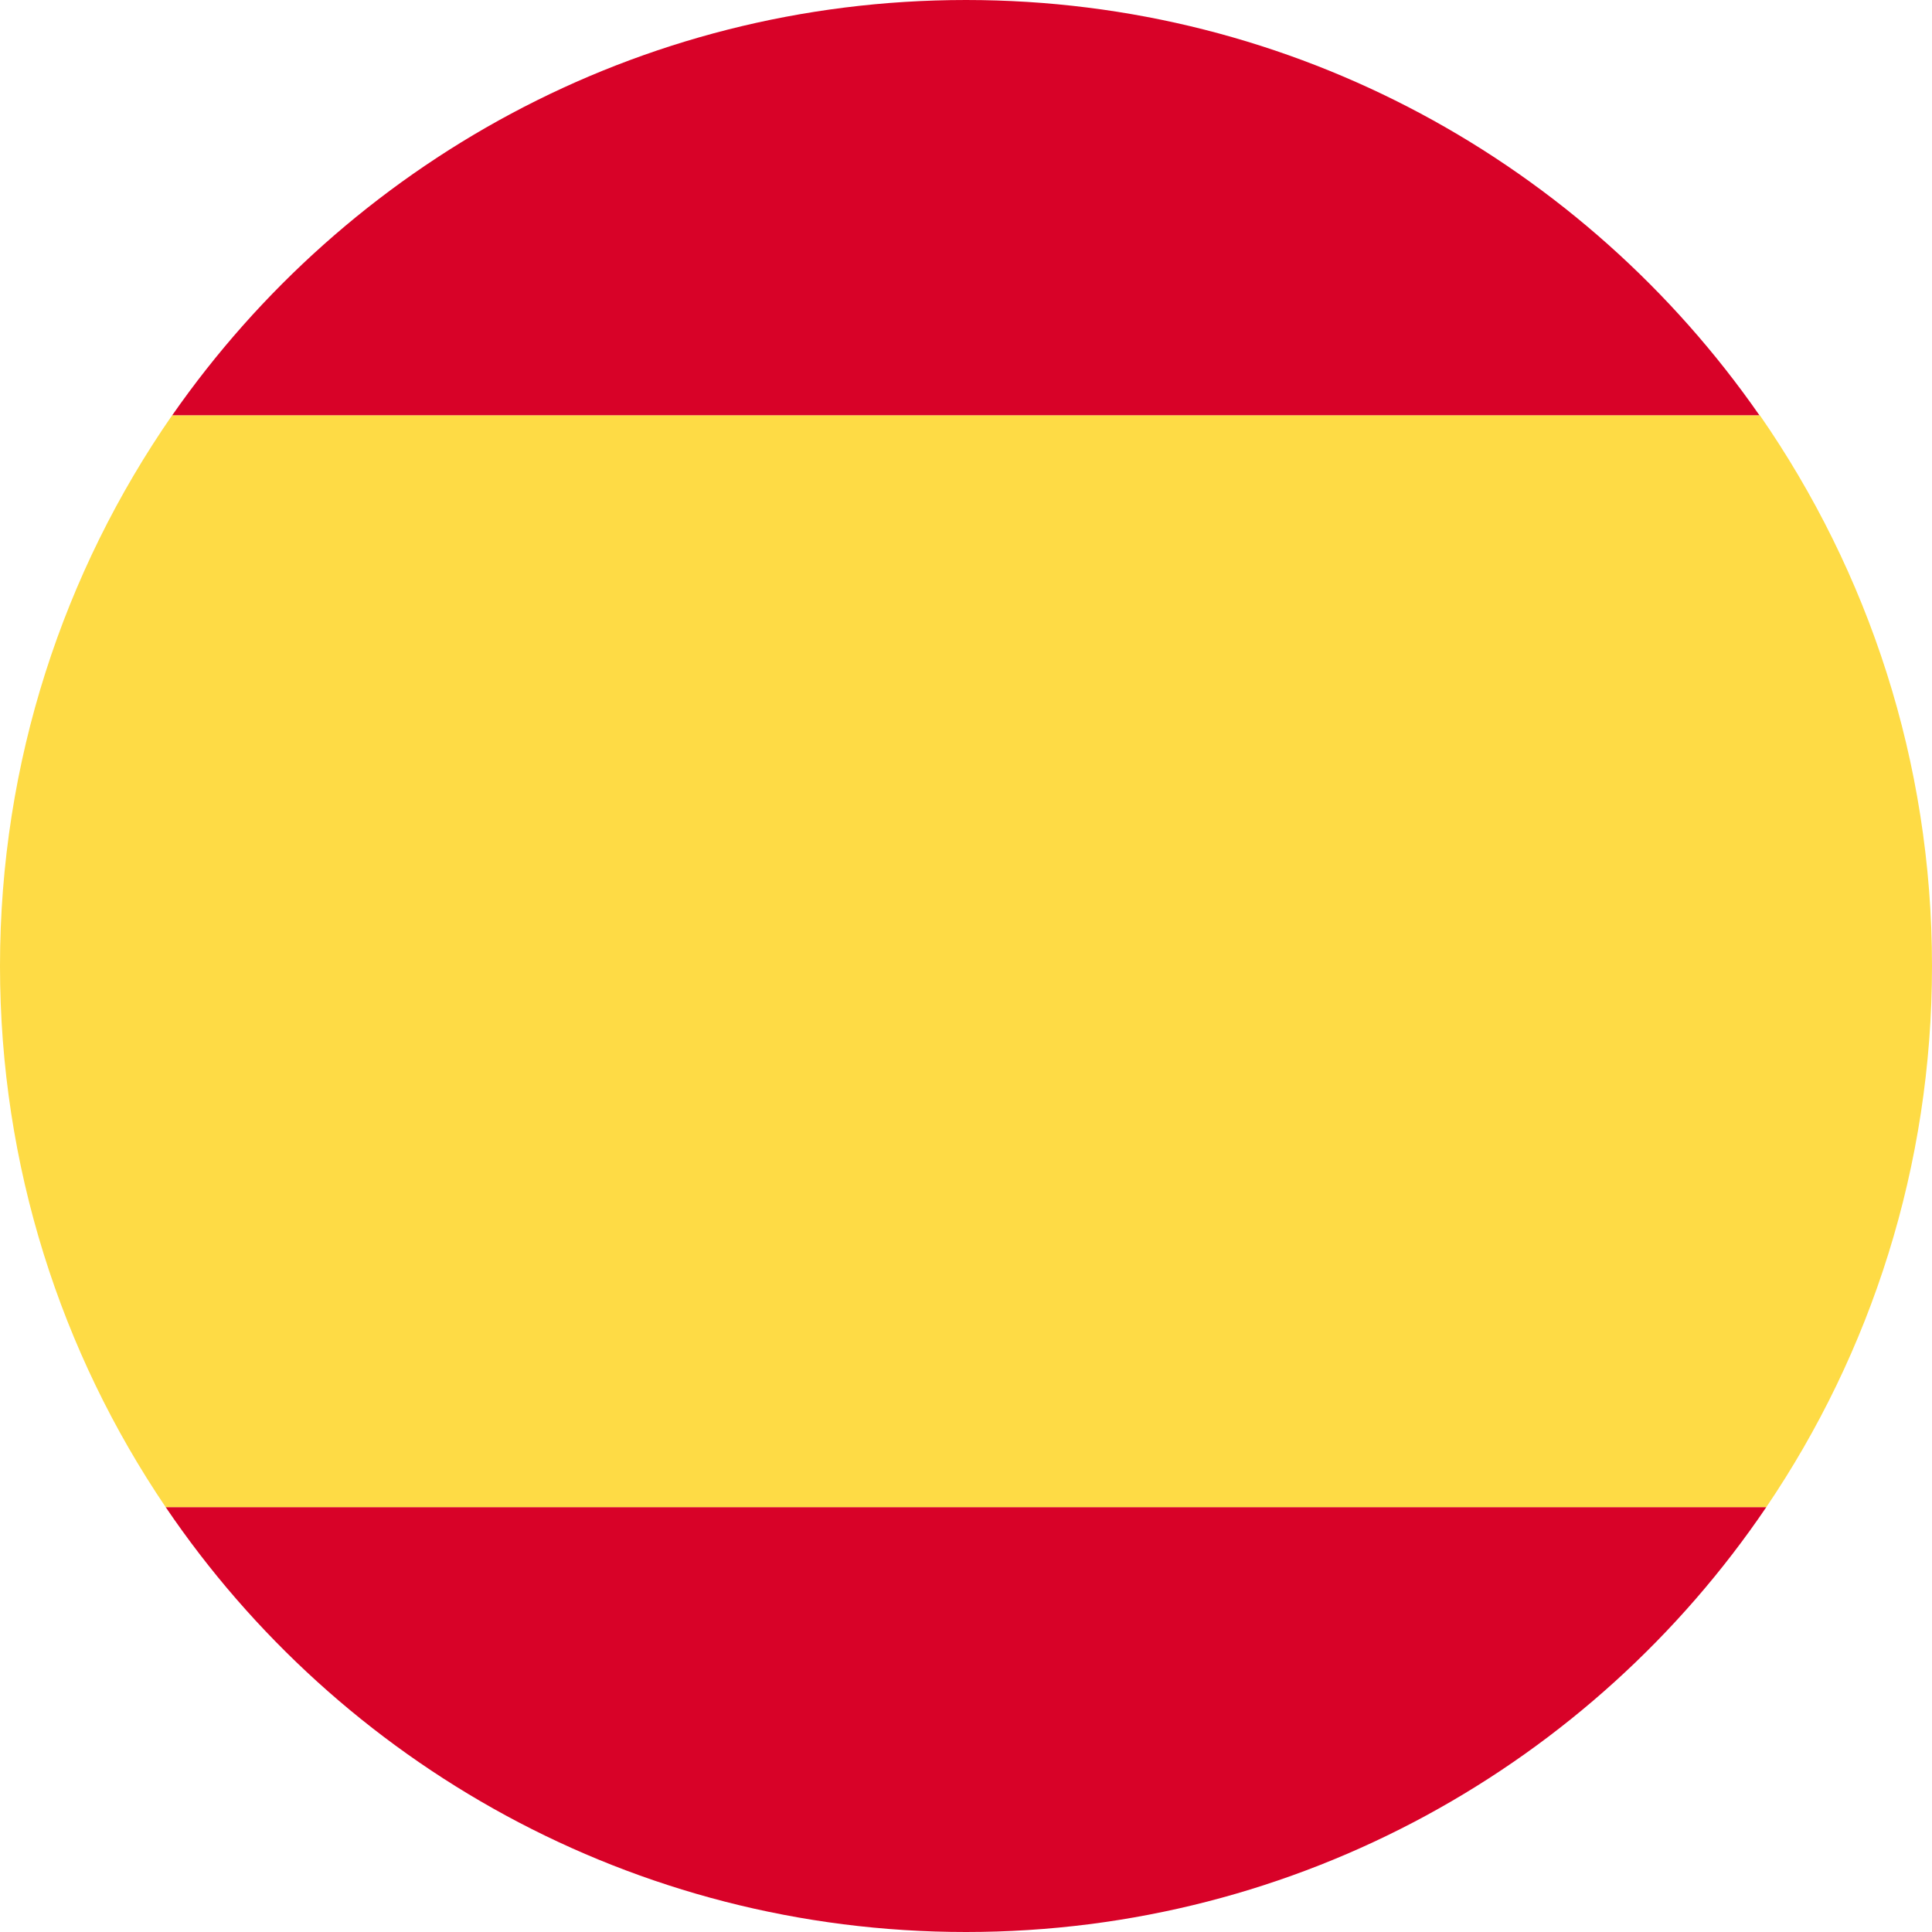
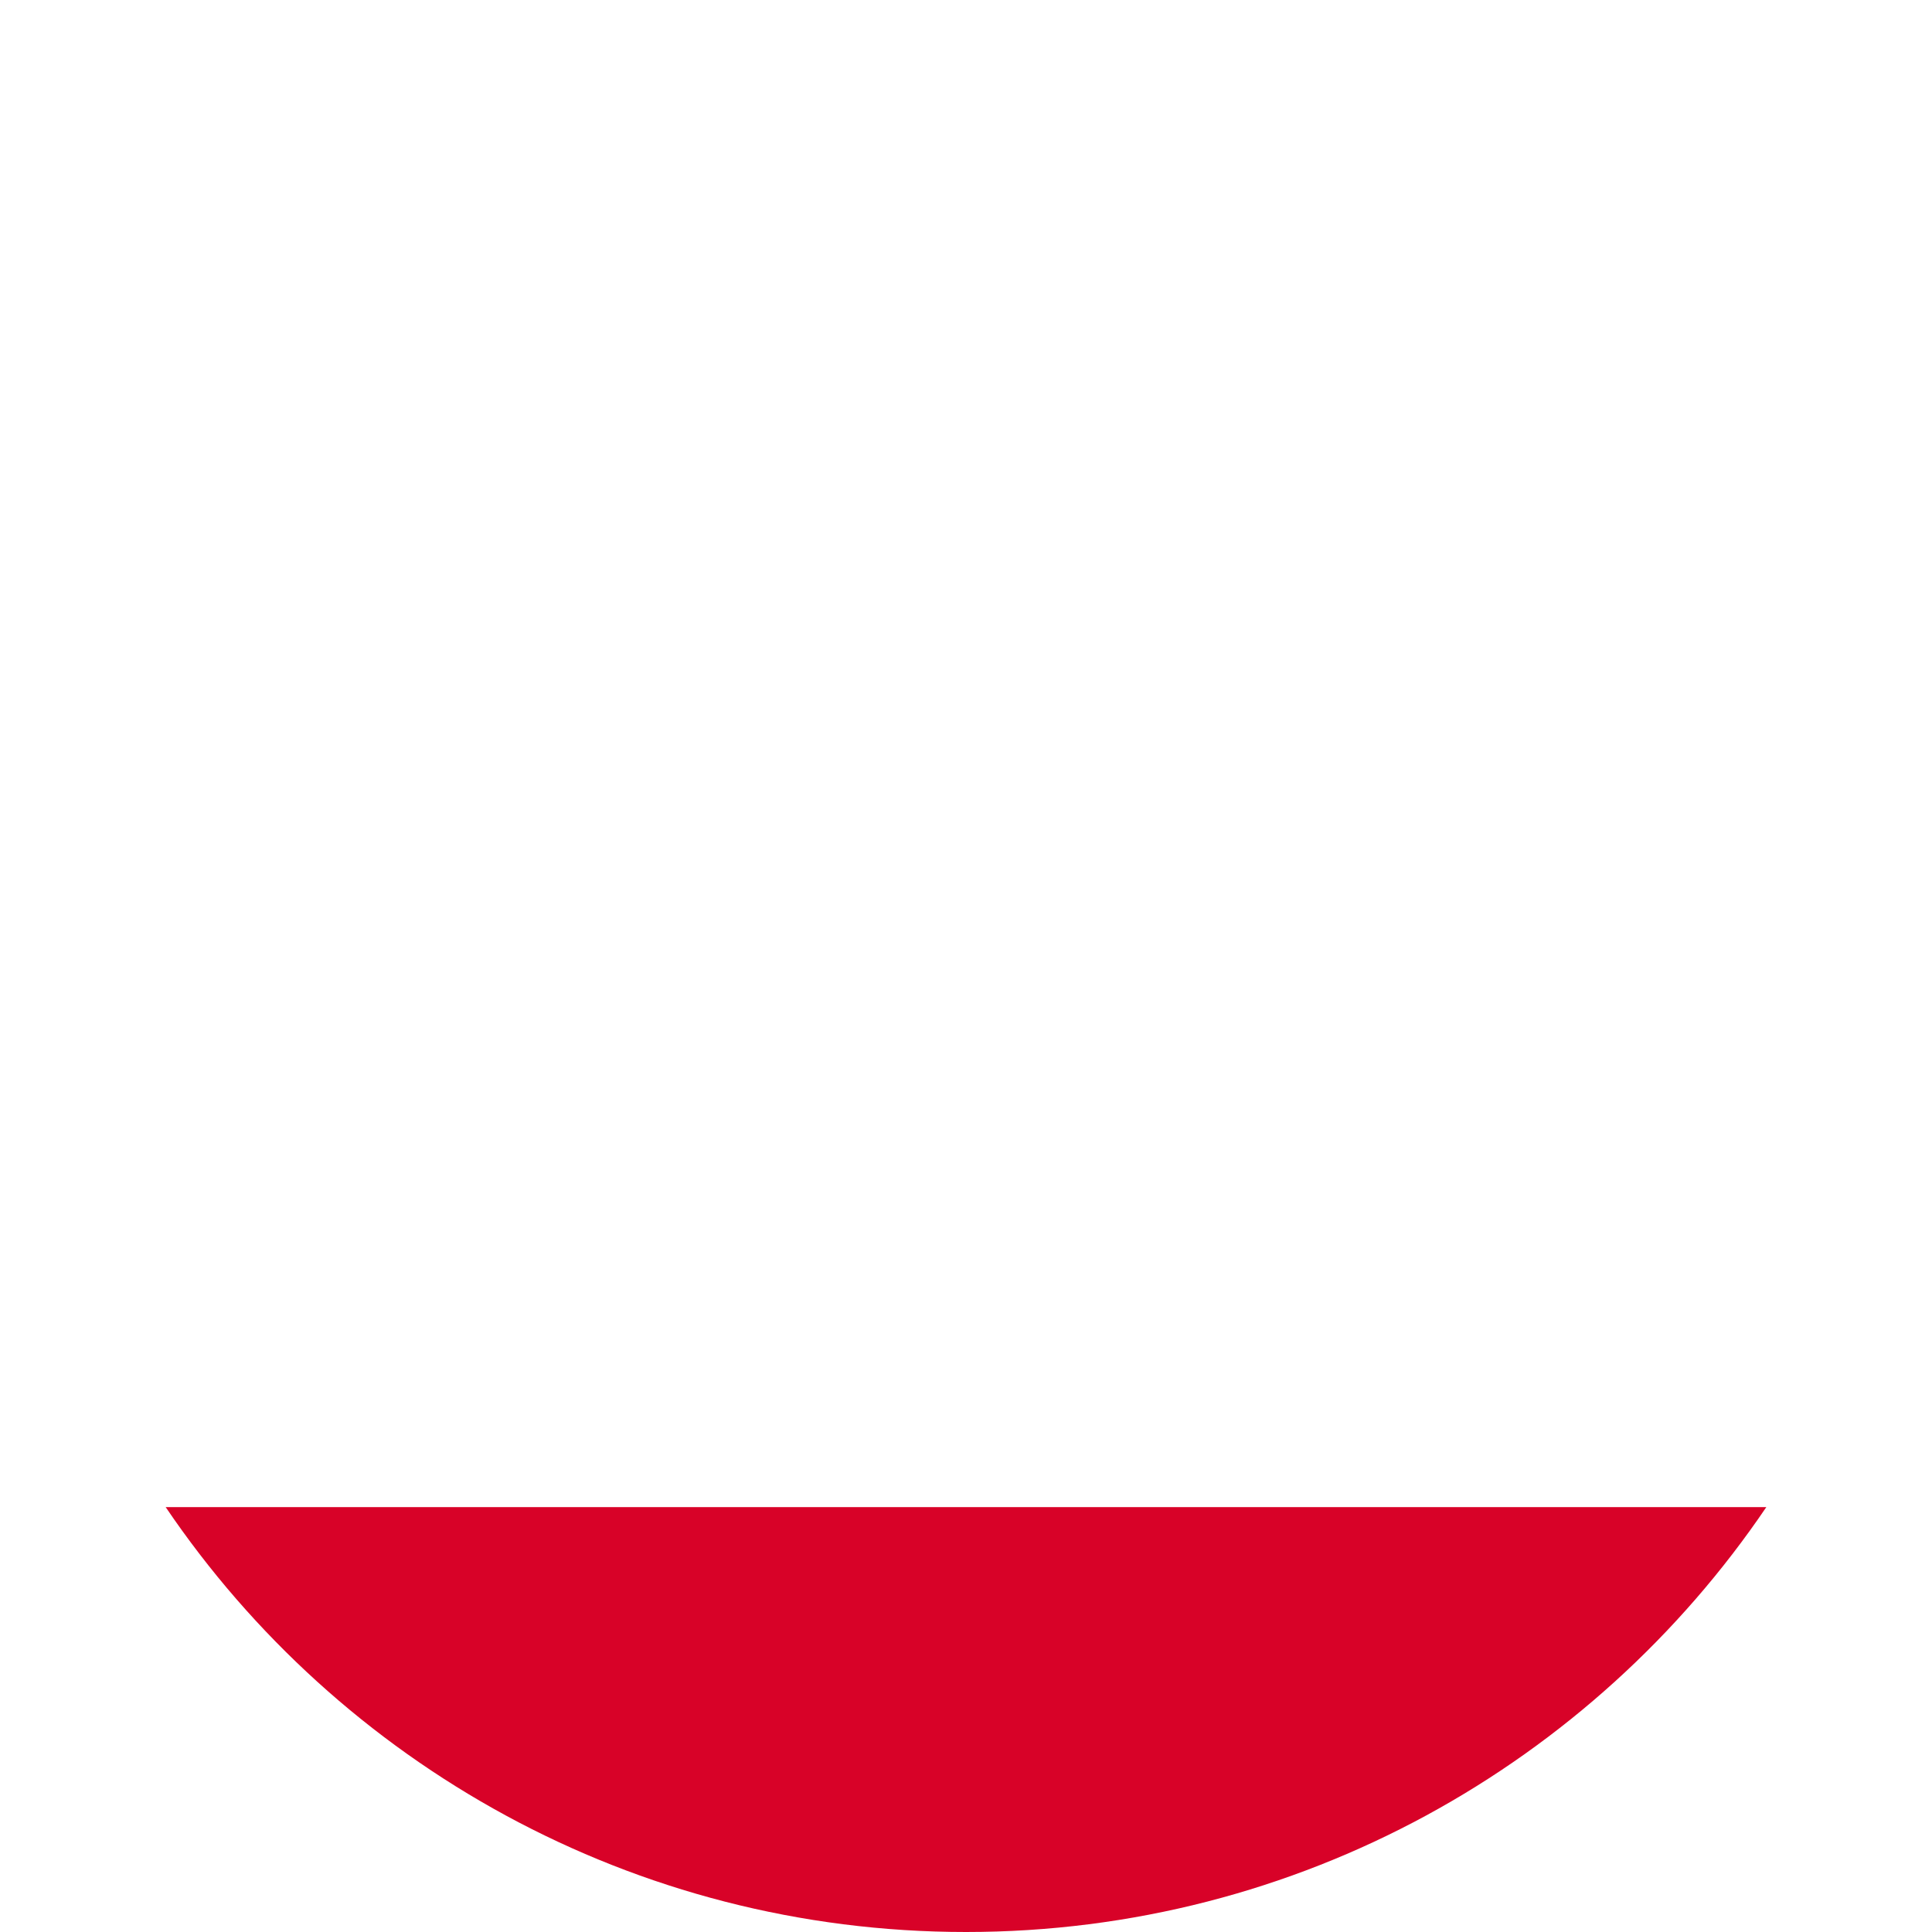
<svg xmlns="http://www.w3.org/2000/svg" width="40" height="40" viewBox="0 0 40 40" fill="none">
-   <path d="M20 0C13.188 0 7.18 3.406 3.563 8.602H36.43C32.82 3.406 26.812 0 20 0Z" fill="#D80228" />
  <path d="M20 40C26.891 40 32.977 36.508 36.57 31.203H3.43C7.023 36.508 13.109 40 20 40Z" fill="#D80228" />
-   <path d="M0 20C0 24.148 1.266 28.008 3.43 31.203H36.57C38.734 28.008 40 24.148 40 20C40 15.765 38.68 11.836 36.438 8.601H3.562C1.32 11.836 0 15.765 0 20Z" fill="#FEDB45" />
</svg>